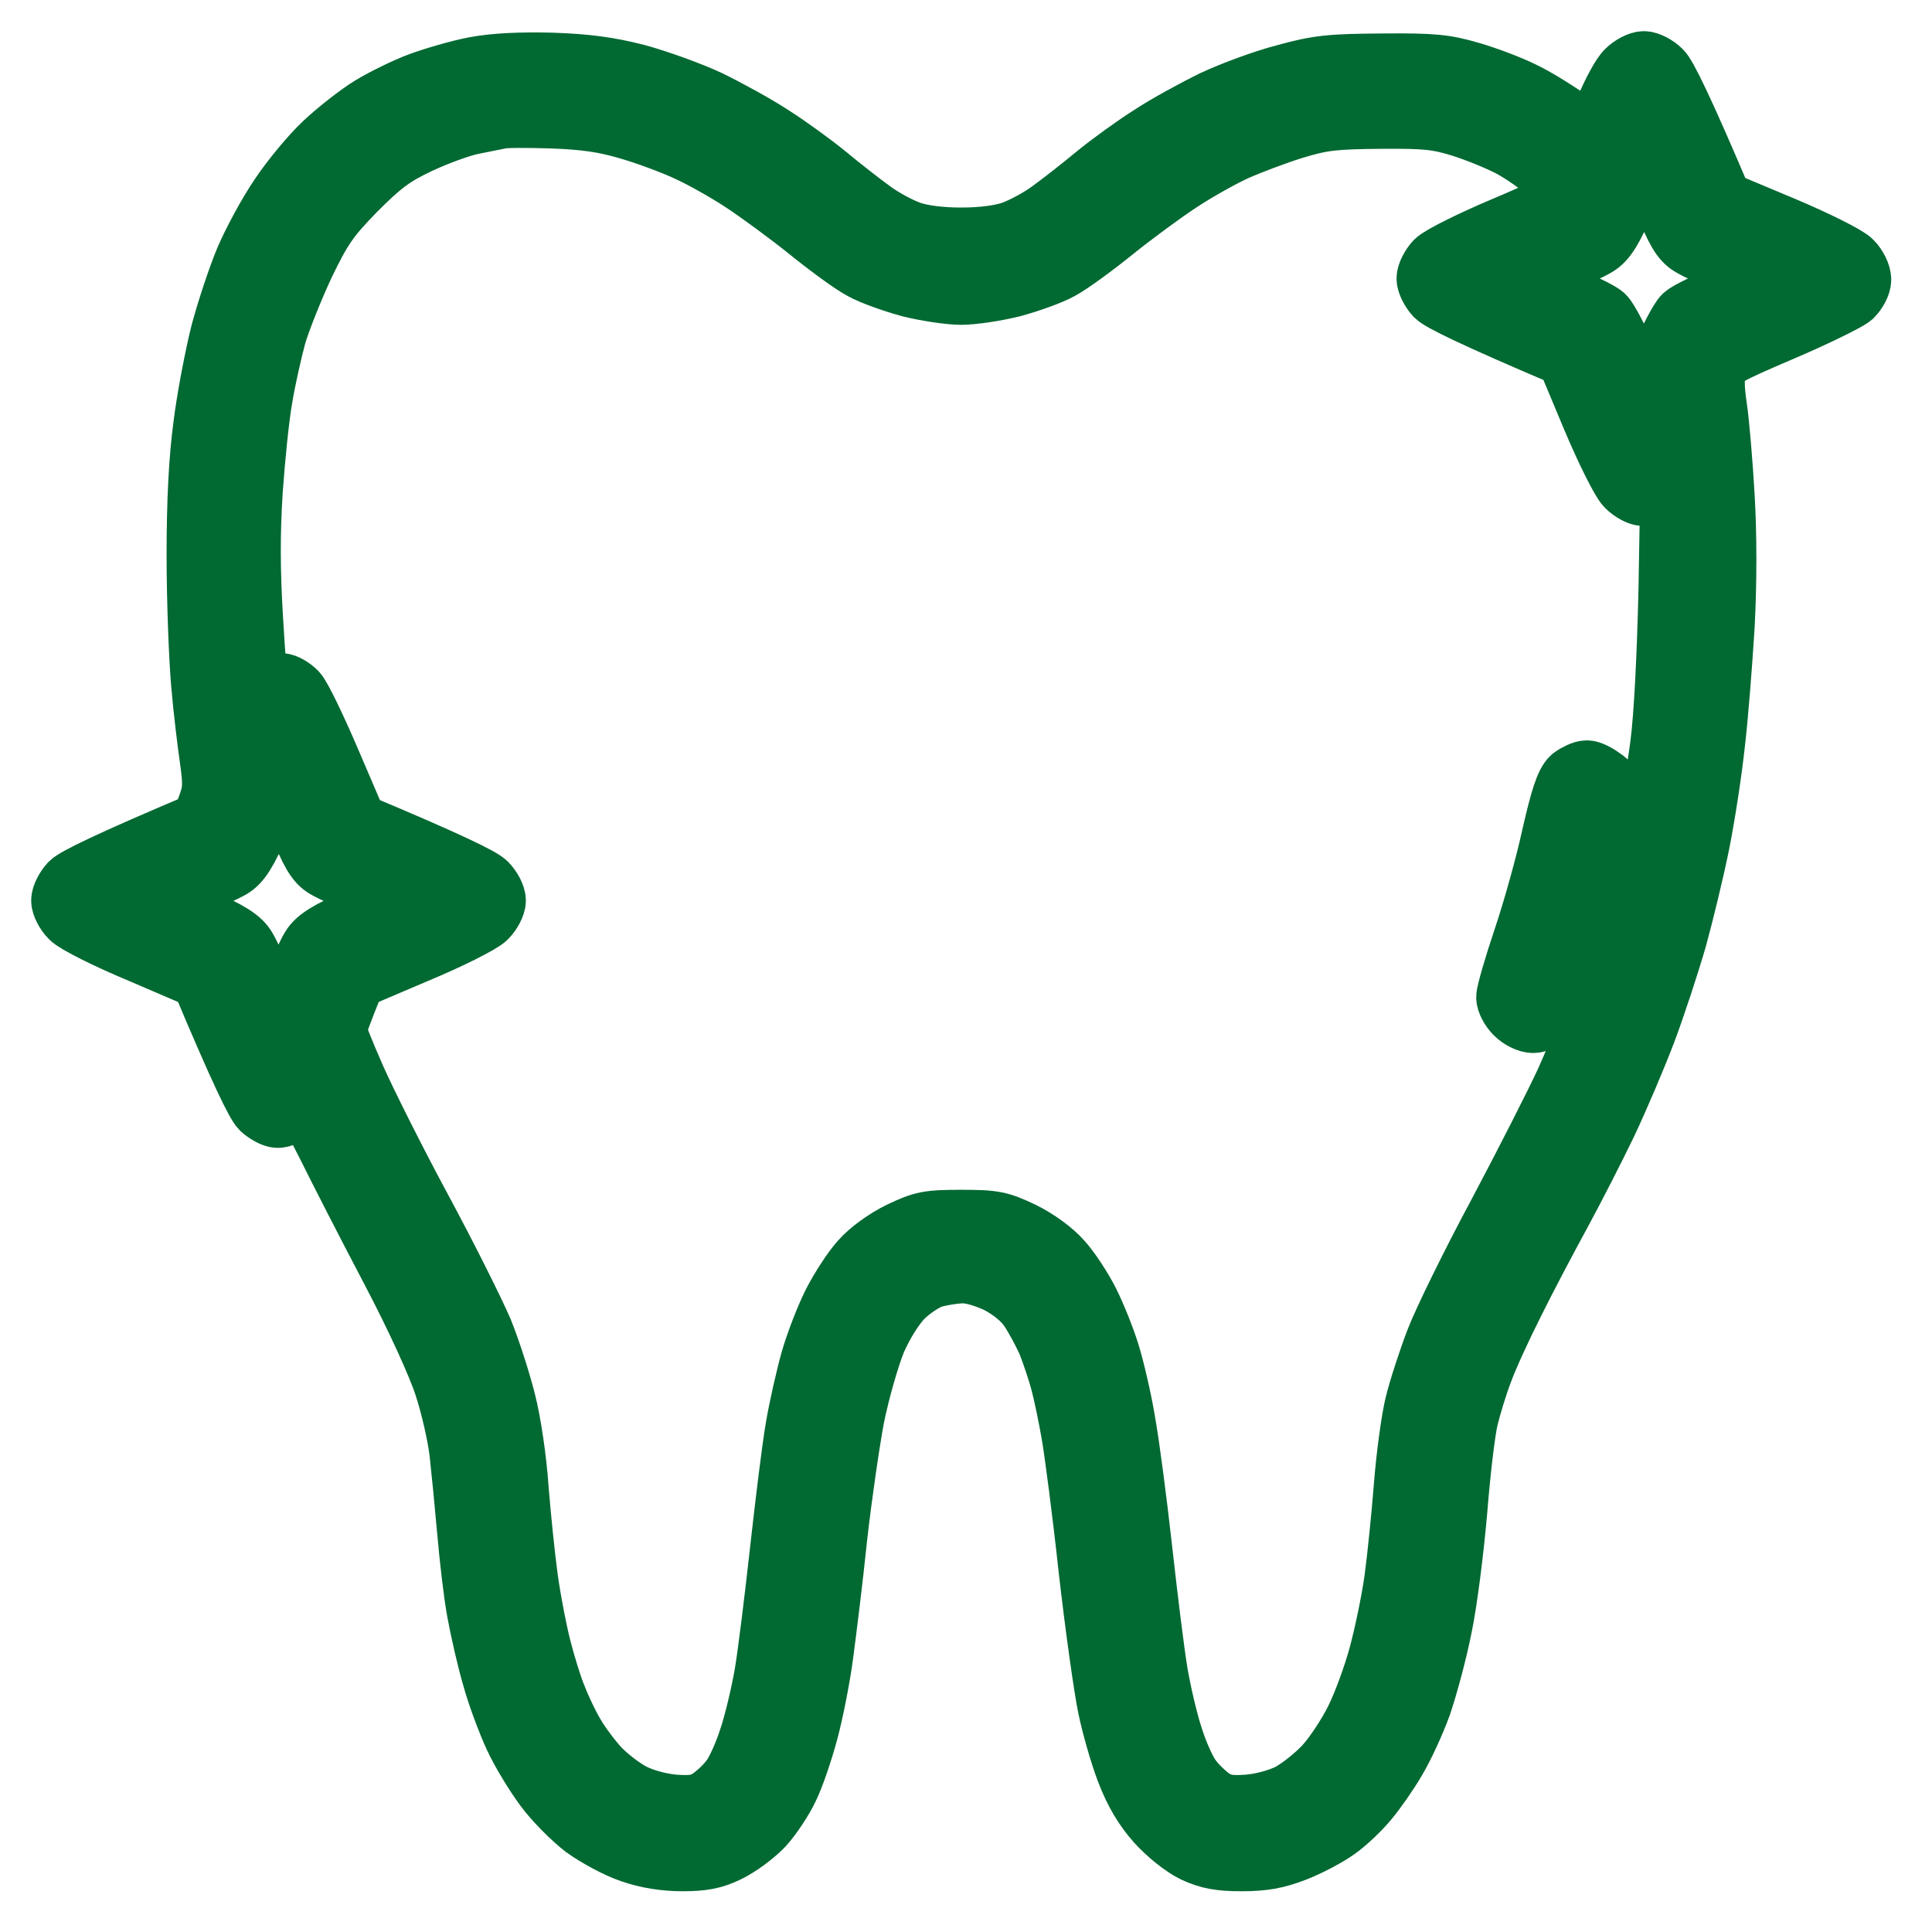
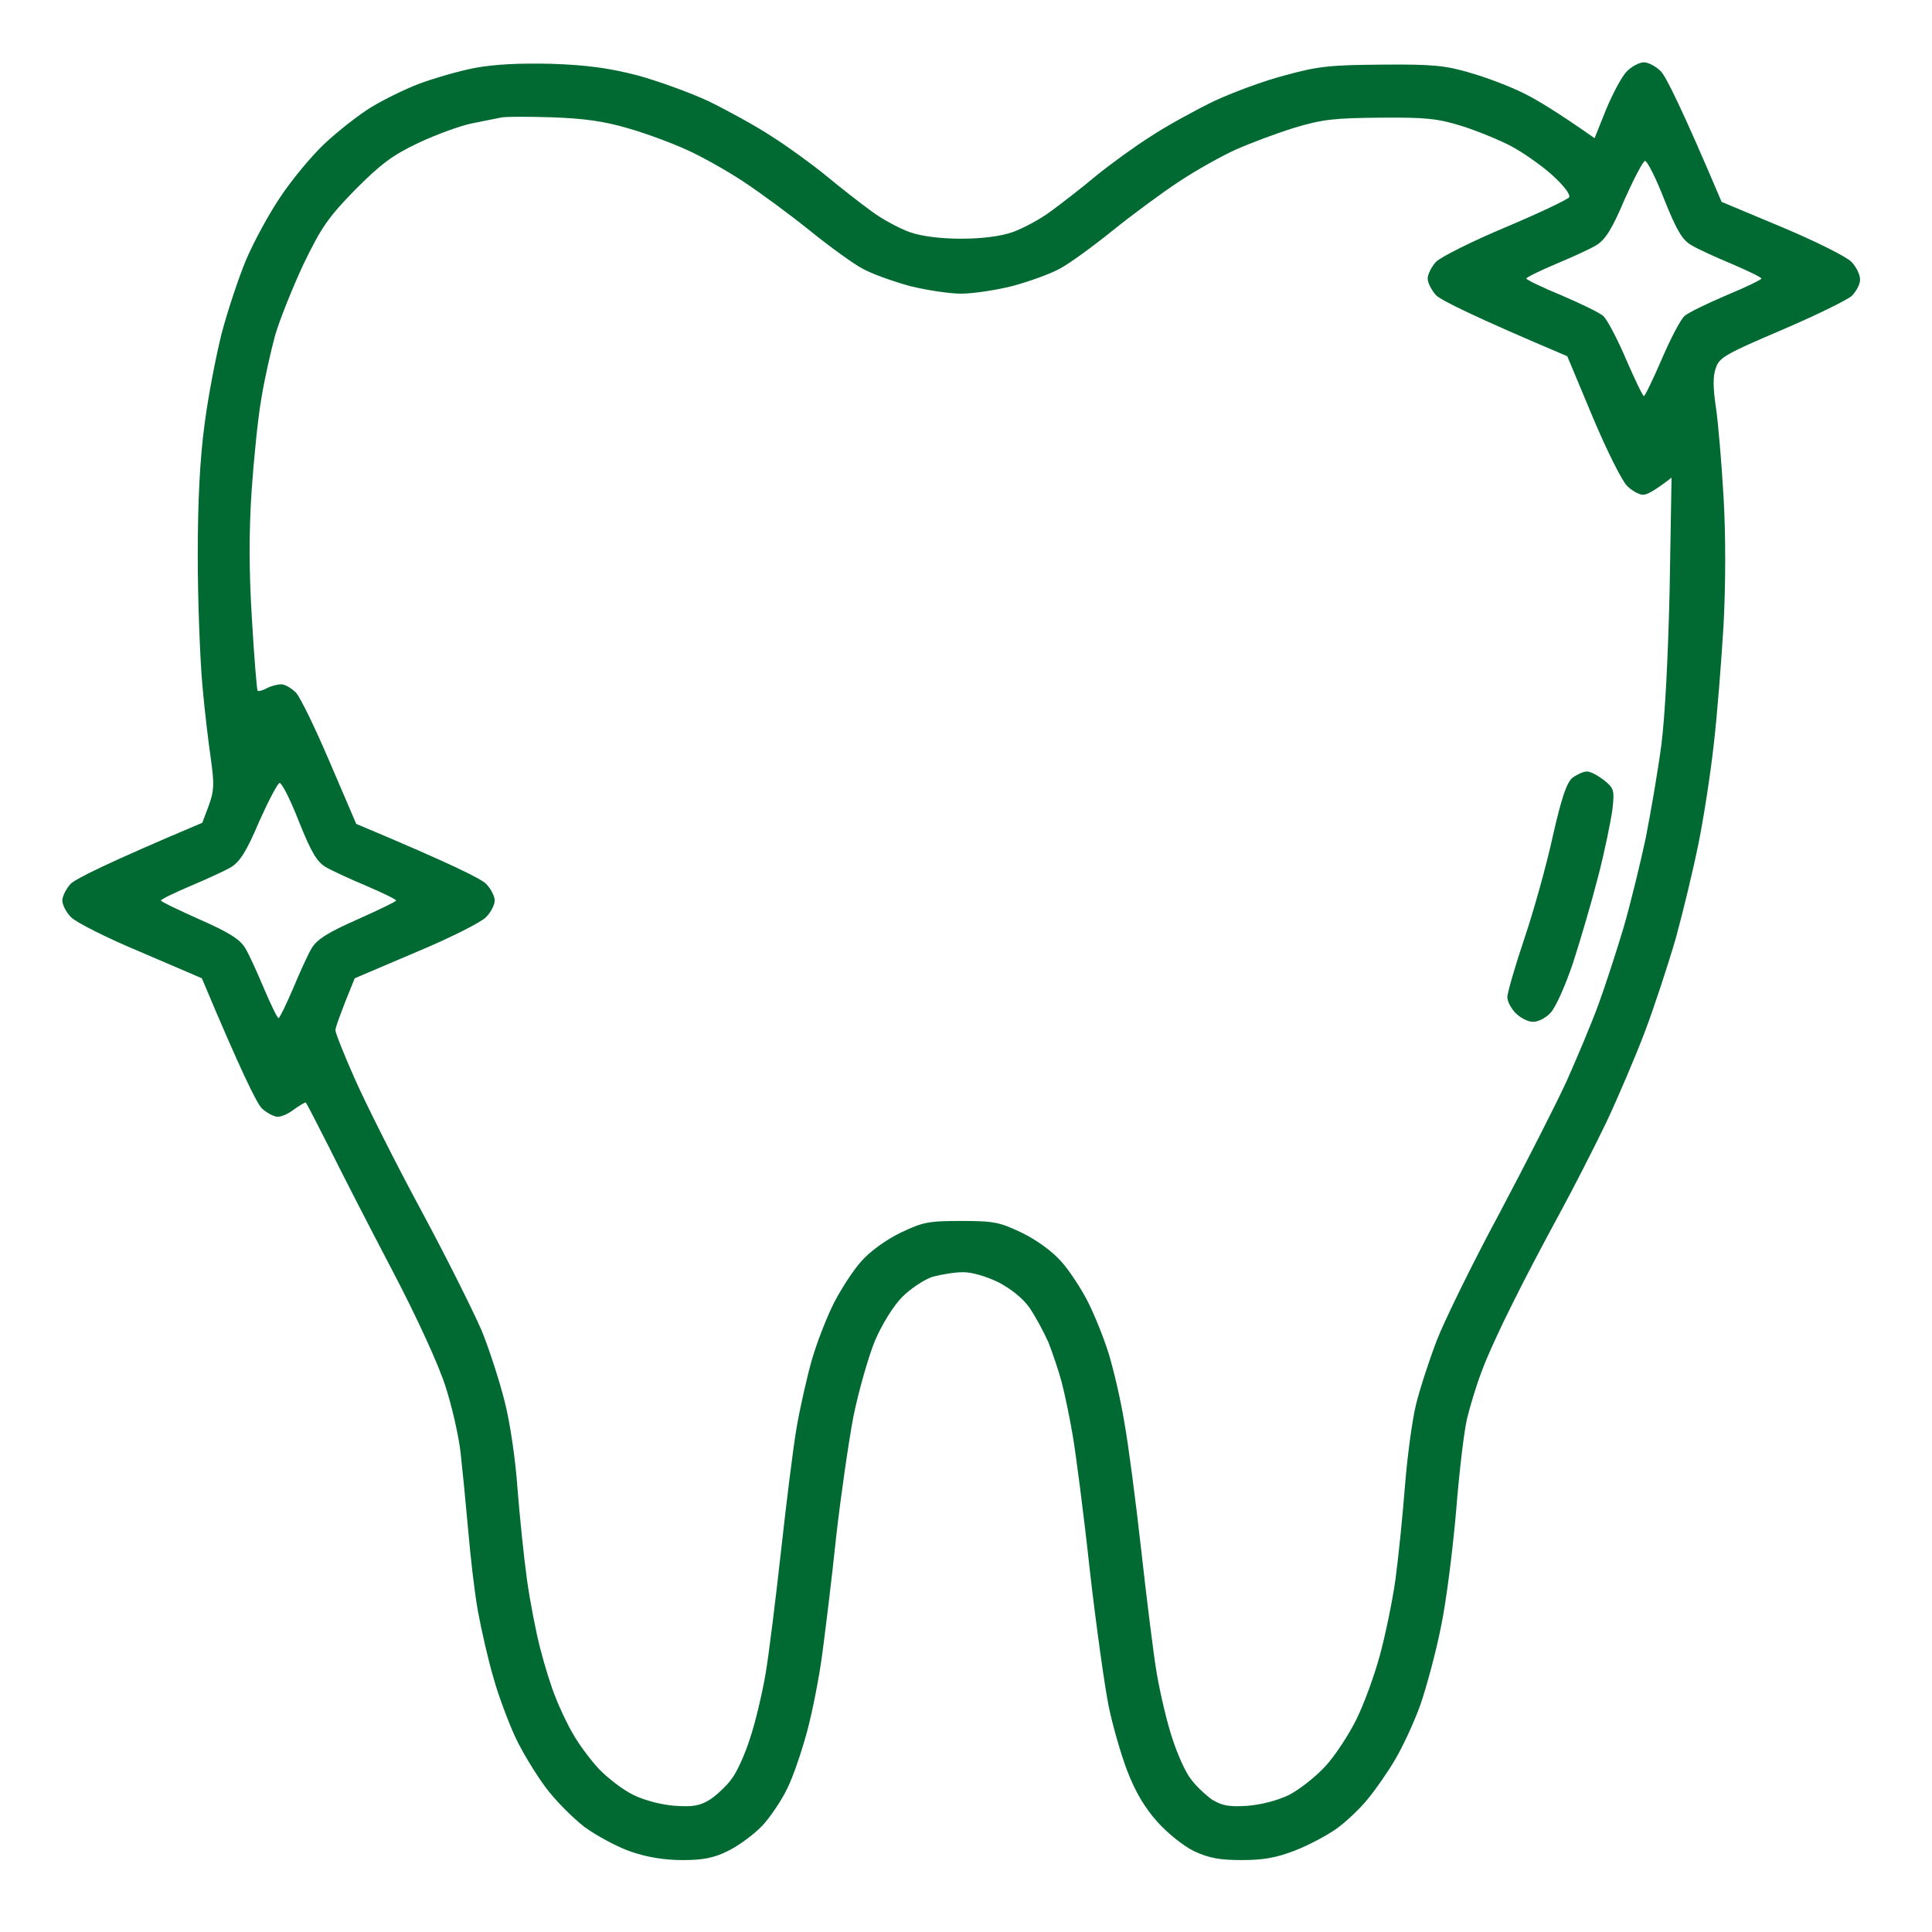
<svg xmlns="http://www.w3.org/2000/svg" width="31" height="31" viewBox="0 0 31 31" fill="none">
  <mask id="path-1-outside-1_49_360" maskUnits="userSpaceOnUse" x="0" y="0" width="31" height="31" fill="black">
-     <rect fill="white" width="31" height="31" />
-     <path fill-rule="evenodd" clip-rule="evenodd" d="M8.85 1.024C9.41 1.043 9.769 1.091 10.22 1.207C10.554 1.298 11.078 1.487 11.376 1.627C11.674 1.773 12.13 2.022 12.38 2.187C12.63 2.345 13.025 2.631 13.256 2.82C13.482 3.008 13.81 3.264 13.987 3.392C14.157 3.519 14.431 3.665 14.601 3.726C14.796 3.793 15.094 3.83 15.423 3.83C15.751 3.83 16.05 3.793 16.244 3.726C16.415 3.665 16.689 3.519 16.859 3.392C17.035 3.264 17.364 3.008 17.589 2.82C17.82 2.631 18.216 2.345 18.466 2.187C18.715 2.022 19.172 1.773 19.47 1.627C19.768 1.487 20.291 1.292 20.626 1.207C21.155 1.061 21.356 1.043 22.178 1.037C22.987 1.03 23.188 1.049 23.596 1.17C23.851 1.243 24.235 1.389 24.442 1.493C24.655 1.596 24.995 1.803 25.586 2.217L25.774 1.749C25.884 1.487 26.03 1.213 26.109 1.14C26.188 1.061 26.31 1 26.377 1C26.444 1 26.566 1.061 26.645 1.14C26.724 1.213 26.979 1.718 27.624 3.239L28.598 3.647C29.134 3.872 29.633 4.122 29.706 4.201C29.785 4.28 29.846 4.408 29.846 4.487C29.846 4.56 29.785 4.676 29.712 4.749C29.633 4.816 29.128 5.065 28.586 5.296C27.703 5.674 27.588 5.735 27.533 5.899C27.484 6.033 27.484 6.209 27.533 6.538C27.57 6.787 27.624 7.432 27.655 7.968C27.691 8.577 27.691 9.349 27.655 10.037C27.618 10.639 27.551 11.504 27.497 11.954C27.448 12.404 27.338 13.116 27.253 13.536C27.168 13.956 27.004 14.638 26.888 15.058C26.766 15.478 26.547 16.147 26.395 16.549C26.243 16.95 25.963 17.608 25.774 18.009C25.58 18.411 25.245 19.068 25.026 19.47C24.807 19.871 24.466 20.516 24.277 20.9C24.083 21.283 23.857 21.776 23.778 21.995C23.693 22.214 23.59 22.555 23.541 22.756C23.492 22.957 23.413 23.626 23.364 24.247C23.31 24.868 23.206 25.701 23.121 26.103C23.042 26.505 22.89 27.064 22.792 27.351C22.689 27.637 22.506 28.032 22.385 28.233C22.269 28.434 22.068 28.72 21.947 28.866C21.825 29.018 21.6 29.231 21.448 29.34C21.295 29.45 20.997 29.608 20.778 29.693C20.48 29.809 20.267 29.846 19.926 29.846C19.573 29.846 19.403 29.815 19.165 29.706C18.989 29.62 18.739 29.42 18.569 29.231C18.368 29.006 18.216 28.75 18.088 28.416C17.985 28.148 17.851 27.679 17.79 27.381C17.729 27.083 17.589 26.097 17.486 25.19C17.388 24.283 17.261 23.316 17.212 23.03C17.163 22.744 17.084 22.36 17.035 22.178C16.987 21.995 16.889 21.709 16.823 21.539C16.749 21.375 16.616 21.125 16.524 20.991C16.421 20.839 16.232 20.687 16.025 20.577C15.824 20.48 15.599 20.413 15.453 20.413C15.319 20.413 15.1 20.45 14.966 20.486C14.832 20.529 14.613 20.675 14.479 20.808C14.334 20.955 14.157 21.241 14.041 21.508C13.938 21.758 13.78 22.306 13.694 22.726C13.615 23.145 13.488 24.022 13.415 24.673C13.348 25.324 13.244 26.158 13.195 26.529C13.147 26.9 13.037 27.46 12.952 27.776C12.867 28.093 12.727 28.507 12.636 28.689C12.55 28.872 12.368 29.146 12.234 29.292C12.094 29.438 11.845 29.62 11.68 29.7C11.449 29.815 11.272 29.846 10.95 29.846C10.67 29.846 10.39 29.803 10.128 29.712C9.909 29.639 9.575 29.456 9.38 29.316C9.191 29.17 8.905 28.884 8.753 28.677C8.595 28.464 8.376 28.105 8.266 27.868C8.157 27.63 7.998 27.21 7.919 26.924C7.834 26.639 7.725 26.158 7.67 25.86C7.615 25.561 7.548 24.971 7.512 24.551C7.475 24.131 7.42 23.571 7.39 23.304C7.359 23.036 7.25 22.555 7.146 22.239C7.037 21.898 6.69 21.137 6.294 20.383C5.923 19.677 5.467 18.788 5.278 18.405C5.083 18.021 4.919 17.699 4.907 17.693C4.901 17.68 4.822 17.729 4.724 17.796C4.633 17.869 4.511 17.924 4.451 17.918C4.396 17.918 4.28 17.857 4.201 17.784C4.122 17.705 3.872 17.206 3.239 15.697L2.26 15.277C1.718 15.052 1.213 14.796 1.14 14.717C1.061 14.638 1 14.516 1 14.449C1 14.382 1.061 14.26 1.134 14.181C1.213 14.102 1.718 13.847 3.246 13.202L3.349 12.928C3.434 12.697 3.44 12.587 3.386 12.197C3.349 11.948 3.282 11.4 3.246 10.98C3.209 10.56 3.173 9.629 3.173 8.911C3.173 8.023 3.209 7.353 3.282 6.812C3.337 6.374 3.465 5.716 3.556 5.351C3.653 4.986 3.83 4.451 3.951 4.164C4.073 3.878 4.317 3.428 4.499 3.16C4.676 2.893 4.992 2.509 5.205 2.308C5.418 2.108 5.759 1.84 5.96 1.718C6.161 1.596 6.507 1.426 6.733 1.341C6.964 1.256 7.359 1.14 7.615 1.091C7.938 1.03 8.339 1.012 8.85 1.024ZM7.572 1.98C7.39 2.016 7.006 2.156 6.72 2.29C6.294 2.491 6.112 2.631 5.698 3.045C5.266 3.489 5.156 3.647 4.87 4.238C4.694 4.615 4.487 5.132 4.414 5.382C4.347 5.631 4.244 6.081 4.195 6.386C4.14 6.69 4.073 7.359 4.037 7.877C3.994 8.546 3.994 9.149 4.043 9.946C4.079 10.566 4.122 11.078 4.134 11.084C4.152 11.096 4.219 11.078 4.286 11.041C4.353 11.005 4.457 10.98 4.511 10.98C4.572 10.98 4.676 11.041 4.749 11.114C4.822 11.193 5.065 11.698 5.296 12.24L5.716 13.22C7.226 13.853 7.725 14.102 7.798 14.181C7.877 14.26 7.938 14.382 7.938 14.449C7.938 14.516 7.877 14.638 7.798 14.717C7.725 14.796 7.219 15.052 6.678 15.277L5.692 15.697C5.449 16.287 5.382 16.494 5.382 16.53C5.382 16.573 5.522 16.926 5.692 17.309C5.862 17.693 6.337 18.642 6.751 19.409C7.165 20.176 7.603 21.058 7.731 21.356C7.852 21.654 8.017 22.166 8.096 22.482C8.181 22.805 8.272 23.419 8.303 23.882C8.339 24.332 8.406 24.989 8.455 25.342C8.504 25.695 8.601 26.194 8.668 26.45C8.735 26.712 8.844 27.071 8.917 27.241C8.984 27.417 9.112 27.685 9.203 27.837C9.289 27.989 9.471 28.233 9.605 28.379C9.745 28.525 9.988 28.714 10.159 28.799C10.347 28.89 10.603 28.957 10.828 28.975C11.12 28.994 11.23 28.975 11.388 28.878C11.498 28.805 11.656 28.659 11.735 28.549C11.82 28.446 11.954 28.148 12.033 27.898C12.118 27.649 12.228 27.18 12.283 26.864C12.337 26.547 12.447 25.653 12.532 24.886C12.617 24.119 12.727 23.224 12.782 22.908C12.836 22.592 12.946 22.105 13.025 21.825C13.104 21.551 13.262 21.143 13.378 20.912C13.494 20.687 13.688 20.383 13.822 20.236C13.962 20.078 14.212 19.896 14.449 19.78C14.808 19.61 14.893 19.591 15.423 19.591C15.952 19.591 16.037 19.61 16.396 19.78C16.634 19.896 16.883 20.078 17.023 20.236C17.157 20.383 17.352 20.681 17.462 20.9C17.571 21.119 17.717 21.484 17.79 21.721C17.863 21.959 17.979 22.445 18.04 22.817C18.107 23.188 18.228 24.119 18.313 24.886C18.399 25.653 18.508 26.547 18.563 26.864C18.618 27.18 18.727 27.649 18.812 27.898C18.892 28.148 19.025 28.446 19.111 28.549C19.19 28.659 19.348 28.805 19.451 28.878C19.616 28.975 19.725 28.994 20.017 28.975C20.243 28.957 20.498 28.89 20.687 28.799C20.851 28.714 21.113 28.507 21.265 28.342C21.417 28.178 21.642 27.837 21.764 27.588C21.886 27.344 22.056 26.876 22.141 26.559C22.227 26.243 22.342 25.695 22.391 25.342C22.439 24.989 22.506 24.32 22.543 23.851C22.579 23.383 22.659 22.792 22.719 22.543C22.78 22.293 22.932 21.825 23.054 21.508C23.176 21.192 23.626 20.273 24.058 19.47C24.484 18.666 24.971 17.711 25.141 17.34C25.306 16.968 25.537 16.421 25.646 16.123C25.756 15.824 25.939 15.258 26.054 14.875C26.164 14.492 26.322 13.847 26.407 13.445C26.486 13.043 26.602 12.374 26.657 11.954C26.718 11.479 26.766 10.53 26.791 9.429L26.821 7.664C26.547 7.877 26.419 7.944 26.359 7.938C26.304 7.938 26.188 7.877 26.109 7.798C26.03 7.725 25.78 7.226 25.555 6.69L25.148 5.716C23.626 5.071 23.121 4.816 23.042 4.737C22.969 4.657 22.908 4.536 22.908 4.469C22.908 4.402 22.969 4.28 23.042 4.201C23.121 4.122 23.62 3.872 24.156 3.647C24.691 3.422 25.148 3.203 25.178 3.166C25.202 3.124 25.099 2.984 24.904 2.807C24.728 2.649 24.429 2.442 24.247 2.345C24.064 2.248 23.705 2.101 23.456 2.022C23.066 1.901 22.878 1.882 22.147 1.888C21.411 1.895 21.222 1.913 20.76 2.053C20.468 2.144 20.048 2.302 19.817 2.406C19.591 2.509 19.19 2.734 18.922 2.911C18.654 3.087 18.174 3.44 17.857 3.696C17.541 3.951 17.157 4.231 17.005 4.311C16.853 4.396 16.512 4.517 16.244 4.59C15.977 4.657 15.605 4.712 15.423 4.712C15.24 4.712 14.869 4.657 14.601 4.59C14.334 4.517 13.993 4.396 13.841 4.311C13.688 4.231 13.305 3.951 12.989 3.696C12.672 3.44 12.191 3.087 11.924 2.911C11.656 2.734 11.254 2.509 11.023 2.406C10.798 2.302 10.378 2.144 10.08 2.059C9.684 1.943 9.374 1.901 8.85 1.882C8.467 1.87 8.096 1.87 8.029 1.888C7.962 1.901 7.755 1.943 7.572 1.98ZM25.616 3.933C25.519 3.994 25.221 4.128 24.959 4.238C24.703 4.347 24.49 4.451 24.49 4.469C24.49 4.487 24.74 4.609 25.05 4.737C25.36 4.87 25.665 5.016 25.726 5.071C25.787 5.126 25.951 5.436 26.091 5.765C26.231 6.088 26.359 6.355 26.377 6.355C26.395 6.355 26.523 6.088 26.663 5.765C26.803 5.436 26.967 5.126 27.028 5.071C27.089 5.016 27.393 4.87 27.703 4.737C28.014 4.609 28.263 4.487 28.263 4.469C28.263 4.451 28.05 4.347 27.795 4.238C27.533 4.128 27.235 3.994 27.137 3.933C26.991 3.848 26.9 3.69 26.705 3.203C26.572 2.862 26.432 2.582 26.395 2.582C26.365 2.582 26.219 2.862 26.066 3.203C25.866 3.678 25.756 3.848 25.616 3.933ZM3.708 13.914C3.605 13.974 3.313 14.108 3.051 14.218C2.795 14.327 2.582 14.431 2.582 14.449C2.582 14.467 2.862 14.601 3.203 14.753C3.672 14.96 3.848 15.07 3.933 15.21C3.994 15.307 4.128 15.605 4.238 15.867C4.347 16.123 4.451 16.336 4.469 16.336C4.487 16.336 4.59 16.123 4.7 15.867C4.81 15.605 4.943 15.307 5.004 15.21C5.09 15.07 5.266 14.96 5.735 14.753C6.075 14.601 6.355 14.467 6.355 14.449C6.355 14.431 6.142 14.327 5.887 14.218C5.625 14.108 5.333 13.974 5.229 13.914C5.083 13.828 4.992 13.67 4.797 13.183C4.664 12.842 4.524 12.563 4.487 12.563C4.457 12.563 4.311 12.842 4.158 13.183C3.958 13.658 3.848 13.828 3.708 13.914ZM25.458 12.38C25.513 12.374 25.634 12.441 25.732 12.514C25.896 12.648 25.908 12.672 25.872 12.989C25.847 13.171 25.75 13.652 25.646 14.053C25.543 14.455 25.36 15.082 25.239 15.453C25.111 15.831 24.953 16.183 24.874 16.256C24.801 16.336 24.679 16.396 24.6 16.396C24.521 16.396 24.399 16.336 24.32 16.256C24.247 16.183 24.186 16.068 24.186 16.001C24.186 15.934 24.308 15.508 24.46 15.058C24.612 14.607 24.819 13.865 24.916 13.415C25.056 12.8 25.135 12.569 25.227 12.483C25.3 12.429 25.403 12.38 25.458 12.38Z" />
-   </mask>
+     </mask>
  <path fill-rule="evenodd" clip-rule="evenodd" d="M8.85 1.024C9.41 1.043 9.769 1.091 10.22 1.207C10.554 1.298 11.078 1.487 11.376 1.627C11.674 1.773 12.13 2.022 12.38 2.187C12.63 2.345 13.025 2.631 13.256 2.82C13.482 3.008 13.81 3.264 13.987 3.392C14.157 3.519 14.431 3.665 14.601 3.726C14.796 3.793 15.094 3.83 15.423 3.83C15.751 3.83 16.05 3.793 16.244 3.726C16.415 3.665 16.689 3.519 16.859 3.392C17.035 3.264 17.364 3.008 17.589 2.82C17.82 2.631 18.216 2.345 18.466 2.187C18.715 2.022 19.172 1.773 19.47 1.627C19.768 1.487 20.291 1.292 20.626 1.207C21.155 1.061 21.356 1.043 22.178 1.037C22.987 1.03 23.188 1.049 23.596 1.17C23.851 1.243 24.235 1.389 24.442 1.493C24.655 1.596 24.995 1.803 25.586 2.217L25.774 1.749C25.884 1.487 26.03 1.213 26.109 1.14C26.188 1.061 26.31 1 26.377 1C26.444 1 26.566 1.061 26.645 1.14C26.724 1.213 26.979 1.718 27.624 3.239L28.598 3.647C29.134 3.872 29.633 4.122 29.706 4.201C29.785 4.28 29.846 4.408 29.846 4.487C29.846 4.56 29.785 4.676 29.712 4.749C29.633 4.816 29.128 5.065 28.586 5.296C27.703 5.674 27.588 5.735 27.533 5.899C27.484 6.033 27.484 6.209 27.533 6.538C27.57 6.787 27.624 7.432 27.655 7.968C27.691 8.577 27.691 9.349 27.655 10.037C27.618 10.639 27.551 11.504 27.497 11.954C27.448 12.404 27.338 13.116 27.253 13.536C27.168 13.956 27.004 14.638 26.888 15.058C26.766 15.478 26.547 16.147 26.395 16.549C26.243 16.95 25.963 17.608 25.774 18.009C25.58 18.411 25.245 19.068 25.026 19.47C24.807 19.871 24.466 20.516 24.277 20.9C24.083 21.283 23.857 21.776 23.778 21.995C23.693 22.214 23.59 22.555 23.541 22.756C23.492 22.957 23.413 23.626 23.364 24.247C23.31 24.868 23.206 25.701 23.121 26.103C23.042 26.505 22.89 27.064 22.792 27.351C22.689 27.637 22.506 28.032 22.385 28.233C22.269 28.434 22.068 28.72 21.947 28.866C21.825 29.018 21.6 29.231 21.448 29.34C21.295 29.45 20.997 29.608 20.778 29.693C20.48 29.809 20.267 29.846 19.926 29.846C19.573 29.846 19.403 29.815 19.165 29.706C18.989 29.62 18.739 29.42 18.569 29.231C18.368 29.006 18.216 28.75 18.088 28.416C17.985 28.148 17.851 27.679 17.79 27.381C17.729 27.083 17.589 26.097 17.486 25.19C17.388 24.283 17.261 23.316 17.212 23.03C17.163 22.744 17.084 22.36 17.035 22.178C16.987 21.995 16.889 21.709 16.823 21.539C16.749 21.375 16.616 21.125 16.524 20.991C16.421 20.839 16.232 20.687 16.025 20.577C15.824 20.48 15.599 20.413 15.453 20.413C15.319 20.413 15.1 20.45 14.966 20.486C14.832 20.529 14.613 20.675 14.479 20.808C14.334 20.955 14.157 21.241 14.041 21.508C13.938 21.758 13.78 22.306 13.694 22.726C13.615 23.145 13.488 24.022 13.415 24.673C13.348 25.324 13.244 26.158 13.195 26.529C13.147 26.9 13.037 27.46 12.952 27.776C12.867 28.093 12.727 28.507 12.636 28.689C12.55 28.872 12.368 29.146 12.234 29.292C12.094 29.438 11.845 29.62 11.68 29.7C11.449 29.815 11.272 29.846 10.95 29.846C10.67 29.846 10.39 29.803 10.128 29.712C9.909 29.639 9.575 29.456 9.38 29.316C9.191 29.17 8.905 28.884 8.753 28.677C8.595 28.464 8.376 28.105 8.266 27.868C8.157 27.63 7.998 27.21 7.919 26.924C7.834 26.639 7.725 26.158 7.67 25.86C7.615 25.561 7.548 24.971 7.512 24.551C7.475 24.131 7.42 23.571 7.39 23.304C7.359 23.036 7.25 22.555 7.146 22.239C7.037 21.898 6.69 21.137 6.294 20.383C5.923 19.677 5.467 18.788 5.278 18.405C5.083 18.021 4.919 17.699 4.907 17.693C4.901 17.68 4.822 17.729 4.724 17.796C4.633 17.869 4.511 17.924 4.451 17.918C4.396 17.918 4.28 17.857 4.201 17.784C4.122 17.705 3.872 17.206 3.239 15.697L2.26 15.277C1.718 15.052 1.213 14.796 1.14 14.717C1.061 14.638 1 14.516 1 14.449C1 14.382 1.061 14.26 1.134 14.181C1.213 14.102 1.718 13.847 3.246 13.202L3.349 12.928C3.434 12.697 3.44 12.587 3.386 12.197C3.349 11.948 3.282 11.4 3.246 10.98C3.209 10.56 3.173 9.629 3.173 8.911C3.173 8.023 3.209 7.353 3.282 6.812C3.337 6.374 3.465 5.716 3.556 5.351C3.653 4.986 3.83 4.451 3.951 4.164C4.073 3.878 4.317 3.428 4.499 3.16C4.676 2.893 4.992 2.509 5.205 2.308C5.418 2.108 5.759 1.84 5.96 1.718C6.161 1.596 6.507 1.426 6.733 1.341C6.964 1.256 7.359 1.14 7.615 1.091C7.938 1.03 8.339 1.012 8.85 1.024ZM7.572 1.98C7.39 2.016 7.006 2.156 6.72 2.29C6.294 2.491 6.112 2.631 5.698 3.045C5.266 3.489 5.156 3.647 4.87 4.238C4.694 4.615 4.487 5.132 4.414 5.382C4.347 5.631 4.244 6.081 4.195 6.386C4.14 6.69 4.073 7.359 4.037 7.877C3.994 8.546 3.994 9.149 4.043 9.946C4.079 10.566 4.122 11.078 4.134 11.084C4.152 11.096 4.219 11.078 4.286 11.041C4.353 11.005 4.457 10.98 4.511 10.98C4.572 10.98 4.676 11.041 4.749 11.114C4.822 11.193 5.065 11.698 5.296 12.24L5.716 13.22C7.226 13.853 7.725 14.102 7.798 14.181C7.877 14.26 7.938 14.382 7.938 14.449C7.938 14.516 7.877 14.638 7.798 14.717C7.725 14.796 7.219 15.052 6.678 15.277L5.692 15.697C5.449 16.287 5.382 16.494 5.382 16.53C5.382 16.573 5.522 16.926 5.692 17.309C5.862 17.693 6.337 18.642 6.751 19.409C7.165 20.176 7.603 21.058 7.731 21.356C7.852 21.654 8.017 22.166 8.096 22.482C8.181 22.805 8.272 23.419 8.303 23.882C8.339 24.332 8.406 24.989 8.455 25.342C8.504 25.695 8.601 26.194 8.668 26.45C8.735 26.712 8.844 27.071 8.917 27.241C8.984 27.417 9.112 27.685 9.203 27.837C9.289 27.989 9.471 28.233 9.605 28.379C9.745 28.525 9.988 28.714 10.159 28.799C10.347 28.89 10.603 28.957 10.828 28.975C11.12 28.994 11.23 28.975 11.388 28.878C11.498 28.805 11.656 28.659 11.735 28.549C11.82 28.446 11.954 28.148 12.033 27.898C12.118 27.649 12.228 27.18 12.283 26.864C12.337 26.547 12.447 25.653 12.532 24.886C12.617 24.119 12.727 23.224 12.782 22.908C12.836 22.592 12.946 22.105 13.025 21.825C13.104 21.551 13.262 21.143 13.378 20.912C13.494 20.687 13.688 20.383 13.822 20.236C13.962 20.078 14.212 19.896 14.449 19.78C14.808 19.61 14.893 19.591 15.423 19.591C15.952 19.591 16.037 19.61 16.396 19.78C16.634 19.896 16.883 20.078 17.023 20.236C17.157 20.383 17.352 20.681 17.462 20.9C17.571 21.119 17.717 21.484 17.79 21.721C17.863 21.959 17.979 22.445 18.04 22.817C18.107 23.188 18.228 24.119 18.313 24.886C18.399 25.653 18.508 26.547 18.563 26.864C18.618 27.18 18.727 27.649 18.812 27.898C18.892 28.148 19.025 28.446 19.111 28.549C19.19 28.659 19.348 28.805 19.451 28.878C19.616 28.975 19.725 28.994 20.017 28.975C20.243 28.957 20.498 28.89 20.687 28.799C20.851 28.714 21.113 28.507 21.265 28.342C21.417 28.178 21.642 27.837 21.764 27.588C21.886 27.344 22.056 26.876 22.141 26.559C22.227 26.243 22.342 25.695 22.391 25.342C22.439 24.989 22.506 24.32 22.543 23.851C22.579 23.383 22.659 22.792 22.719 22.543C22.78 22.293 22.932 21.825 23.054 21.508C23.176 21.192 23.626 20.273 24.058 19.47C24.484 18.666 24.971 17.711 25.141 17.34C25.306 16.968 25.537 16.421 25.646 16.123C25.756 15.824 25.939 15.258 26.054 14.875C26.164 14.492 26.322 13.847 26.407 13.445C26.486 13.043 26.602 12.374 26.657 11.954C26.718 11.479 26.766 10.53 26.791 9.429L26.821 7.664C26.547 7.877 26.419 7.944 26.359 7.938C26.304 7.938 26.188 7.877 26.109 7.798C26.03 7.725 25.78 7.226 25.555 6.69L25.148 5.716C23.626 5.071 23.121 4.816 23.042 4.737C22.969 4.657 22.908 4.536 22.908 4.469C22.908 4.402 22.969 4.28 23.042 4.201C23.121 4.122 23.62 3.872 24.156 3.647C24.691 3.422 25.148 3.203 25.178 3.166C25.202 3.124 25.099 2.984 24.904 2.807C24.728 2.649 24.429 2.442 24.247 2.345C24.064 2.248 23.705 2.101 23.456 2.022C23.066 1.901 22.878 1.882 22.147 1.888C21.411 1.895 21.222 1.913 20.76 2.053C20.468 2.144 20.048 2.302 19.817 2.406C19.591 2.509 19.19 2.734 18.922 2.911C18.654 3.087 18.174 3.44 17.857 3.696C17.541 3.951 17.157 4.231 17.005 4.311C16.853 4.396 16.512 4.517 16.244 4.59C15.977 4.657 15.605 4.712 15.423 4.712C15.24 4.712 14.869 4.657 14.601 4.59C14.334 4.517 13.993 4.396 13.841 4.311C13.688 4.231 13.305 3.951 12.989 3.696C12.672 3.44 12.191 3.087 11.924 2.911C11.656 2.734 11.254 2.509 11.023 2.406C10.798 2.302 10.378 2.144 10.08 2.059C9.684 1.943 9.374 1.901 8.85 1.882C8.467 1.87 8.096 1.87 8.029 1.888C7.962 1.901 7.755 1.943 7.572 1.98ZM25.616 3.933C25.519 3.994 25.221 4.128 24.959 4.238C24.703 4.347 24.49 4.451 24.49 4.469C24.49 4.487 24.74 4.609 25.05 4.737C25.36 4.87 25.665 5.016 25.726 5.071C25.787 5.126 25.951 5.436 26.091 5.765C26.231 6.088 26.359 6.355 26.377 6.355C26.395 6.355 26.523 6.088 26.663 5.765C26.803 5.436 26.967 5.126 27.028 5.071C27.089 5.016 27.393 4.87 27.703 4.737C28.014 4.609 28.263 4.487 28.263 4.469C28.263 4.451 28.05 4.347 27.795 4.238C27.533 4.128 27.235 3.994 27.137 3.933C26.991 3.848 26.9 3.69 26.705 3.203C26.572 2.862 26.432 2.582 26.395 2.582C26.365 2.582 26.219 2.862 26.066 3.203C25.866 3.678 25.756 3.848 25.616 3.933ZM3.708 13.914C3.605 13.974 3.313 14.108 3.051 14.218C2.795 14.327 2.582 14.431 2.582 14.449C2.582 14.467 2.862 14.601 3.203 14.753C3.672 14.96 3.848 15.07 3.933 15.21C3.994 15.307 4.128 15.605 4.238 15.867C4.347 16.123 4.451 16.336 4.469 16.336C4.487 16.336 4.59 16.123 4.7 15.867C4.81 15.605 4.943 15.307 5.004 15.21C5.09 15.07 5.266 14.96 5.735 14.753C6.075 14.601 6.355 14.467 6.355 14.449C6.355 14.431 6.142 14.327 5.887 14.218C5.625 14.108 5.333 13.974 5.229 13.914C5.083 13.828 4.992 13.67 4.797 13.183C4.664 12.842 4.524 12.563 4.487 12.563C4.457 12.563 4.311 12.842 4.158 13.183C3.958 13.658 3.848 13.828 3.708 13.914ZM25.458 12.38C25.513 12.374 25.634 12.441 25.732 12.514C25.896 12.648 25.908 12.672 25.872 12.989C25.847 13.171 25.75 13.652 25.646 14.053C25.543 14.455 25.36 15.082 25.239 15.453C25.111 15.831 24.953 16.183 24.874 16.256C24.801 16.336 24.679 16.396 24.6 16.396C24.521 16.396 24.399 16.336 24.32 16.256C24.247 16.183 24.186 16.068 24.186 16.001C24.186 15.934 24.308 15.508 24.46 15.058C24.612 14.607 24.819 13.865 24.916 13.415C25.056 12.8 25.135 12.569 25.227 12.483C25.3 12.429 25.403 12.38 25.458 12.38Z" fill="#016932" />
-   <path fill-rule="evenodd" clip-rule="evenodd" d="M8.85 1.024C9.41 1.043 9.769 1.091 10.22 1.207C10.554 1.298 11.078 1.487 11.376 1.627C11.674 1.773 12.13 2.022 12.38 2.187C12.63 2.345 13.025 2.631 13.256 2.82C13.482 3.008 13.81 3.264 13.987 3.392C14.157 3.519 14.431 3.665 14.601 3.726C14.796 3.793 15.094 3.83 15.423 3.83C15.751 3.83 16.05 3.793 16.244 3.726C16.415 3.665 16.689 3.519 16.859 3.392C17.035 3.264 17.364 3.008 17.589 2.82C17.82 2.631 18.216 2.345 18.466 2.187C18.715 2.022 19.172 1.773 19.47 1.627C19.768 1.487 20.291 1.292 20.626 1.207C21.155 1.061 21.356 1.043 22.178 1.037C22.987 1.03 23.188 1.049 23.596 1.17C23.851 1.243 24.235 1.389 24.442 1.493C24.655 1.596 24.995 1.803 25.586 2.217L25.774 1.749C25.884 1.487 26.03 1.213 26.109 1.14C26.188 1.061 26.31 1 26.377 1C26.444 1 26.566 1.061 26.645 1.14C26.724 1.213 26.979 1.718 27.624 3.239L28.598 3.647C29.134 3.872 29.633 4.122 29.706 4.201C29.785 4.28 29.846 4.408 29.846 4.487C29.846 4.56 29.785 4.676 29.712 4.749C29.633 4.816 29.128 5.065 28.586 5.296C27.703 5.674 27.588 5.735 27.533 5.899C27.484 6.033 27.484 6.209 27.533 6.538C27.57 6.787 27.624 7.432 27.655 7.968C27.691 8.577 27.691 9.349 27.655 10.037C27.618 10.639 27.551 11.504 27.497 11.954C27.448 12.404 27.338 13.116 27.253 13.536C27.168 13.956 27.004 14.638 26.888 15.058C26.766 15.478 26.547 16.147 26.395 16.549C26.243 16.95 25.963 17.608 25.774 18.009C25.58 18.411 25.245 19.068 25.026 19.47C24.807 19.871 24.466 20.516 24.277 20.9C24.083 21.283 23.857 21.776 23.778 21.995C23.693 22.214 23.59 22.555 23.541 22.756C23.492 22.957 23.413 23.626 23.364 24.247C23.31 24.868 23.206 25.701 23.121 26.103C23.042 26.505 22.89 27.064 22.792 27.351C22.689 27.637 22.506 28.032 22.385 28.233C22.269 28.434 22.068 28.72 21.947 28.866C21.825 29.018 21.6 29.231 21.448 29.34C21.295 29.45 20.997 29.608 20.778 29.693C20.48 29.809 20.267 29.846 19.926 29.846C19.573 29.846 19.403 29.815 19.165 29.706C18.989 29.62 18.739 29.42 18.569 29.231C18.368 29.006 18.216 28.75 18.088 28.416C17.985 28.148 17.851 27.679 17.79 27.381C17.729 27.083 17.589 26.097 17.486 25.19C17.388 24.283 17.261 23.316 17.212 23.03C17.163 22.744 17.084 22.36 17.035 22.178C16.987 21.995 16.889 21.709 16.823 21.539C16.749 21.375 16.616 21.125 16.524 20.991C16.421 20.839 16.232 20.687 16.025 20.577C15.824 20.48 15.599 20.413 15.453 20.413C15.319 20.413 15.1 20.45 14.966 20.486C14.832 20.529 14.613 20.675 14.479 20.808C14.334 20.955 14.157 21.241 14.041 21.508C13.938 21.758 13.78 22.306 13.694 22.726C13.615 23.145 13.488 24.022 13.415 24.673C13.348 25.324 13.244 26.158 13.195 26.529C13.147 26.9 13.037 27.46 12.952 27.776C12.867 28.093 12.727 28.507 12.636 28.689C12.55 28.872 12.368 29.146 12.234 29.292C12.094 29.438 11.845 29.62 11.68 29.7C11.449 29.815 11.272 29.846 10.95 29.846C10.67 29.846 10.39 29.803 10.128 29.712C9.909 29.639 9.575 29.456 9.38 29.316C9.191 29.17 8.905 28.884 8.753 28.677C8.595 28.464 8.376 28.105 8.266 27.868C8.157 27.63 7.998 27.21 7.919 26.924C7.834 26.639 7.725 26.158 7.67 25.86C7.615 25.561 7.548 24.971 7.512 24.551C7.475 24.131 7.42 23.571 7.39 23.304C7.359 23.036 7.25 22.555 7.146 22.239C7.037 21.898 6.69 21.137 6.294 20.383C5.923 19.677 5.467 18.788 5.278 18.405C5.083 18.021 4.919 17.699 4.907 17.693C4.901 17.68 4.822 17.729 4.724 17.796C4.633 17.869 4.511 17.924 4.451 17.918C4.396 17.918 4.28 17.857 4.201 17.784C4.122 17.705 3.872 17.206 3.239 15.697L2.26 15.277C1.718 15.052 1.213 14.796 1.14 14.717C1.061 14.638 1 14.516 1 14.449C1 14.382 1.061 14.26 1.134 14.181C1.213 14.102 1.718 13.847 3.246 13.202L3.349 12.928C3.434 12.697 3.44 12.587 3.386 12.197C3.349 11.948 3.282 11.4 3.246 10.98C3.209 10.56 3.173 9.629 3.173 8.911C3.173 8.023 3.209 7.353 3.282 6.812C3.337 6.374 3.465 5.716 3.556 5.351C3.653 4.986 3.83 4.451 3.951 4.164C4.073 3.878 4.317 3.428 4.499 3.16C4.676 2.893 4.992 2.509 5.205 2.308C5.418 2.108 5.759 1.84 5.96 1.718C6.161 1.596 6.507 1.426 6.733 1.341C6.964 1.256 7.359 1.14 7.615 1.091C7.938 1.03 8.339 1.012 8.85 1.024ZM7.572 1.98C7.39 2.016 7.006 2.156 6.72 2.29C6.294 2.491 6.112 2.631 5.698 3.045C5.266 3.489 5.156 3.647 4.87 4.238C4.694 4.615 4.487 5.132 4.414 5.382C4.347 5.631 4.244 6.081 4.195 6.386C4.14 6.69 4.073 7.359 4.037 7.877C3.994 8.546 3.994 9.149 4.043 9.946C4.079 10.566 4.122 11.078 4.134 11.084C4.152 11.096 4.219 11.078 4.286 11.041C4.353 11.005 4.457 10.98 4.511 10.98C4.572 10.98 4.676 11.041 4.749 11.114C4.822 11.193 5.065 11.698 5.296 12.24L5.716 13.22C7.226 13.853 7.725 14.102 7.798 14.181C7.877 14.26 7.938 14.382 7.938 14.449C7.938 14.516 7.877 14.638 7.798 14.717C7.725 14.796 7.219 15.052 6.678 15.277L5.692 15.697C5.449 16.287 5.382 16.494 5.382 16.53C5.382 16.573 5.522 16.926 5.692 17.309C5.862 17.693 6.337 18.642 6.751 19.409C7.165 20.176 7.603 21.058 7.731 21.356C7.852 21.654 8.017 22.166 8.096 22.482C8.181 22.805 8.272 23.419 8.303 23.882C8.339 24.332 8.406 24.989 8.455 25.342C8.504 25.695 8.601 26.194 8.668 26.45C8.735 26.712 8.844 27.071 8.917 27.241C8.984 27.417 9.112 27.685 9.203 27.837C9.289 27.989 9.471 28.233 9.605 28.379C9.745 28.525 9.988 28.714 10.159 28.799C10.347 28.89 10.603 28.957 10.828 28.975C11.12 28.994 11.23 28.975 11.388 28.878C11.498 28.805 11.656 28.659 11.735 28.549C11.82 28.446 11.954 28.148 12.033 27.898C12.118 27.649 12.228 27.18 12.283 26.864C12.337 26.547 12.447 25.653 12.532 24.886C12.617 24.119 12.727 23.224 12.782 22.908C12.836 22.592 12.946 22.105 13.025 21.825C13.104 21.551 13.262 21.143 13.378 20.912C13.494 20.687 13.688 20.383 13.822 20.236C13.962 20.078 14.212 19.896 14.449 19.78C14.808 19.61 14.893 19.591 15.423 19.591C15.952 19.591 16.037 19.61 16.396 19.78C16.634 19.896 16.883 20.078 17.023 20.236C17.157 20.383 17.352 20.681 17.462 20.9C17.571 21.119 17.717 21.484 17.79 21.721C17.863 21.959 17.979 22.445 18.04 22.817C18.107 23.188 18.228 24.119 18.313 24.886C18.399 25.653 18.508 26.547 18.563 26.864C18.618 27.18 18.727 27.649 18.812 27.898C18.892 28.148 19.025 28.446 19.111 28.549C19.19 28.659 19.348 28.805 19.451 28.878C19.616 28.975 19.725 28.994 20.017 28.975C20.243 28.957 20.498 28.89 20.687 28.799C20.851 28.714 21.113 28.507 21.265 28.342C21.417 28.178 21.642 27.837 21.764 27.588C21.886 27.344 22.056 26.876 22.141 26.559C22.227 26.243 22.342 25.695 22.391 25.342C22.439 24.989 22.506 24.32 22.543 23.851C22.579 23.383 22.659 22.792 22.719 22.543C22.78 22.293 22.932 21.825 23.054 21.508C23.176 21.192 23.626 20.273 24.058 19.47C24.484 18.666 24.971 17.711 25.141 17.34C25.306 16.968 25.537 16.421 25.646 16.123C25.756 15.824 25.939 15.258 26.054 14.875C26.164 14.492 26.322 13.847 26.407 13.445C26.486 13.043 26.602 12.374 26.657 11.954C26.718 11.479 26.766 10.53 26.791 9.429L26.821 7.664C26.547 7.877 26.419 7.944 26.359 7.938C26.304 7.938 26.188 7.877 26.109 7.798C26.03 7.725 25.78 7.226 25.555 6.69L25.148 5.716C23.626 5.071 23.121 4.816 23.042 4.737C22.969 4.657 22.908 4.536 22.908 4.469C22.908 4.402 22.969 4.28 23.042 4.201C23.121 4.122 23.62 3.872 24.156 3.647C24.691 3.422 25.148 3.203 25.178 3.166C25.202 3.124 25.099 2.984 24.904 2.807C24.728 2.649 24.429 2.442 24.247 2.345C24.064 2.248 23.705 2.101 23.456 2.022C23.066 1.901 22.878 1.882 22.147 1.888C21.411 1.895 21.222 1.913 20.76 2.053C20.468 2.144 20.048 2.302 19.817 2.406C19.591 2.509 19.19 2.734 18.922 2.911C18.654 3.087 18.174 3.44 17.857 3.696C17.541 3.951 17.157 4.231 17.005 4.311C16.853 4.396 16.512 4.517 16.244 4.59C15.977 4.657 15.605 4.712 15.423 4.712C15.24 4.712 14.869 4.657 14.601 4.59C14.334 4.517 13.993 4.396 13.841 4.311C13.688 4.231 13.305 3.951 12.989 3.696C12.672 3.44 12.191 3.087 11.924 2.911C11.656 2.734 11.254 2.509 11.023 2.406C10.798 2.302 10.378 2.144 10.08 2.059C9.684 1.943 9.374 1.901 8.85 1.882C8.467 1.87 8.096 1.87 8.029 1.888C7.962 1.901 7.755 1.943 7.572 1.98ZM25.616 3.933C25.519 3.994 25.221 4.128 24.959 4.238C24.703 4.347 24.49 4.451 24.49 4.469C24.49 4.487 24.74 4.609 25.05 4.737C25.36 4.87 25.665 5.016 25.726 5.071C25.787 5.126 25.951 5.436 26.091 5.765C26.231 6.088 26.359 6.355 26.377 6.355C26.395 6.355 26.523 6.088 26.663 5.765C26.803 5.436 26.967 5.126 27.028 5.071C27.089 5.016 27.393 4.87 27.703 4.737C28.014 4.609 28.263 4.487 28.263 4.469C28.263 4.451 28.05 4.347 27.795 4.238C27.533 4.128 27.235 3.994 27.137 3.933C26.991 3.848 26.9 3.69 26.705 3.203C26.572 2.862 26.432 2.582 26.395 2.582C26.365 2.582 26.219 2.862 26.066 3.203C25.866 3.678 25.756 3.848 25.616 3.933ZM3.708 13.914C3.605 13.974 3.313 14.108 3.051 14.218C2.795 14.327 2.582 14.431 2.582 14.449C2.582 14.467 2.862 14.601 3.203 14.753C3.672 14.96 3.848 15.07 3.933 15.21C3.994 15.307 4.128 15.605 4.238 15.867C4.347 16.123 4.451 16.336 4.469 16.336C4.487 16.336 4.59 16.123 4.7 15.867C4.81 15.605 4.943 15.307 5.004 15.21C5.09 15.07 5.266 14.96 5.735 14.753C6.075 14.601 6.355 14.467 6.355 14.449C6.355 14.431 6.142 14.327 5.887 14.218C5.625 14.108 5.333 13.974 5.229 13.914C5.083 13.828 4.992 13.67 4.797 13.183C4.664 12.842 4.524 12.563 4.487 12.563C4.457 12.563 4.311 12.842 4.158 13.183C3.958 13.658 3.848 13.828 3.708 13.914ZM25.458 12.38C25.513 12.374 25.634 12.441 25.732 12.514C25.896 12.648 25.908 12.672 25.872 12.989C25.847 13.171 25.75 13.652 25.646 14.053C25.543 14.455 25.36 15.082 25.239 15.453C25.111 15.831 24.953 16.183 24.874 16.256C24.801 16.336 24.679 16.396 24.6 16.396C24.521 16.396 24.399 16.336 24.32 16.256C24.247 16.183 24.186 16.068 24.186 16.001C24.186 15.934 24.308 15.508 24.46 15.058C24.612 14.607 24.819 13.865 24.916 13.415C25.056 12.8 25.135 12.569 25.227 12.483C25.3 12.429 25.403 12.38 25.458 12.38Z" stroke="#016932" mask="url(#path-1-outside-1_49_360)" />
</svg>